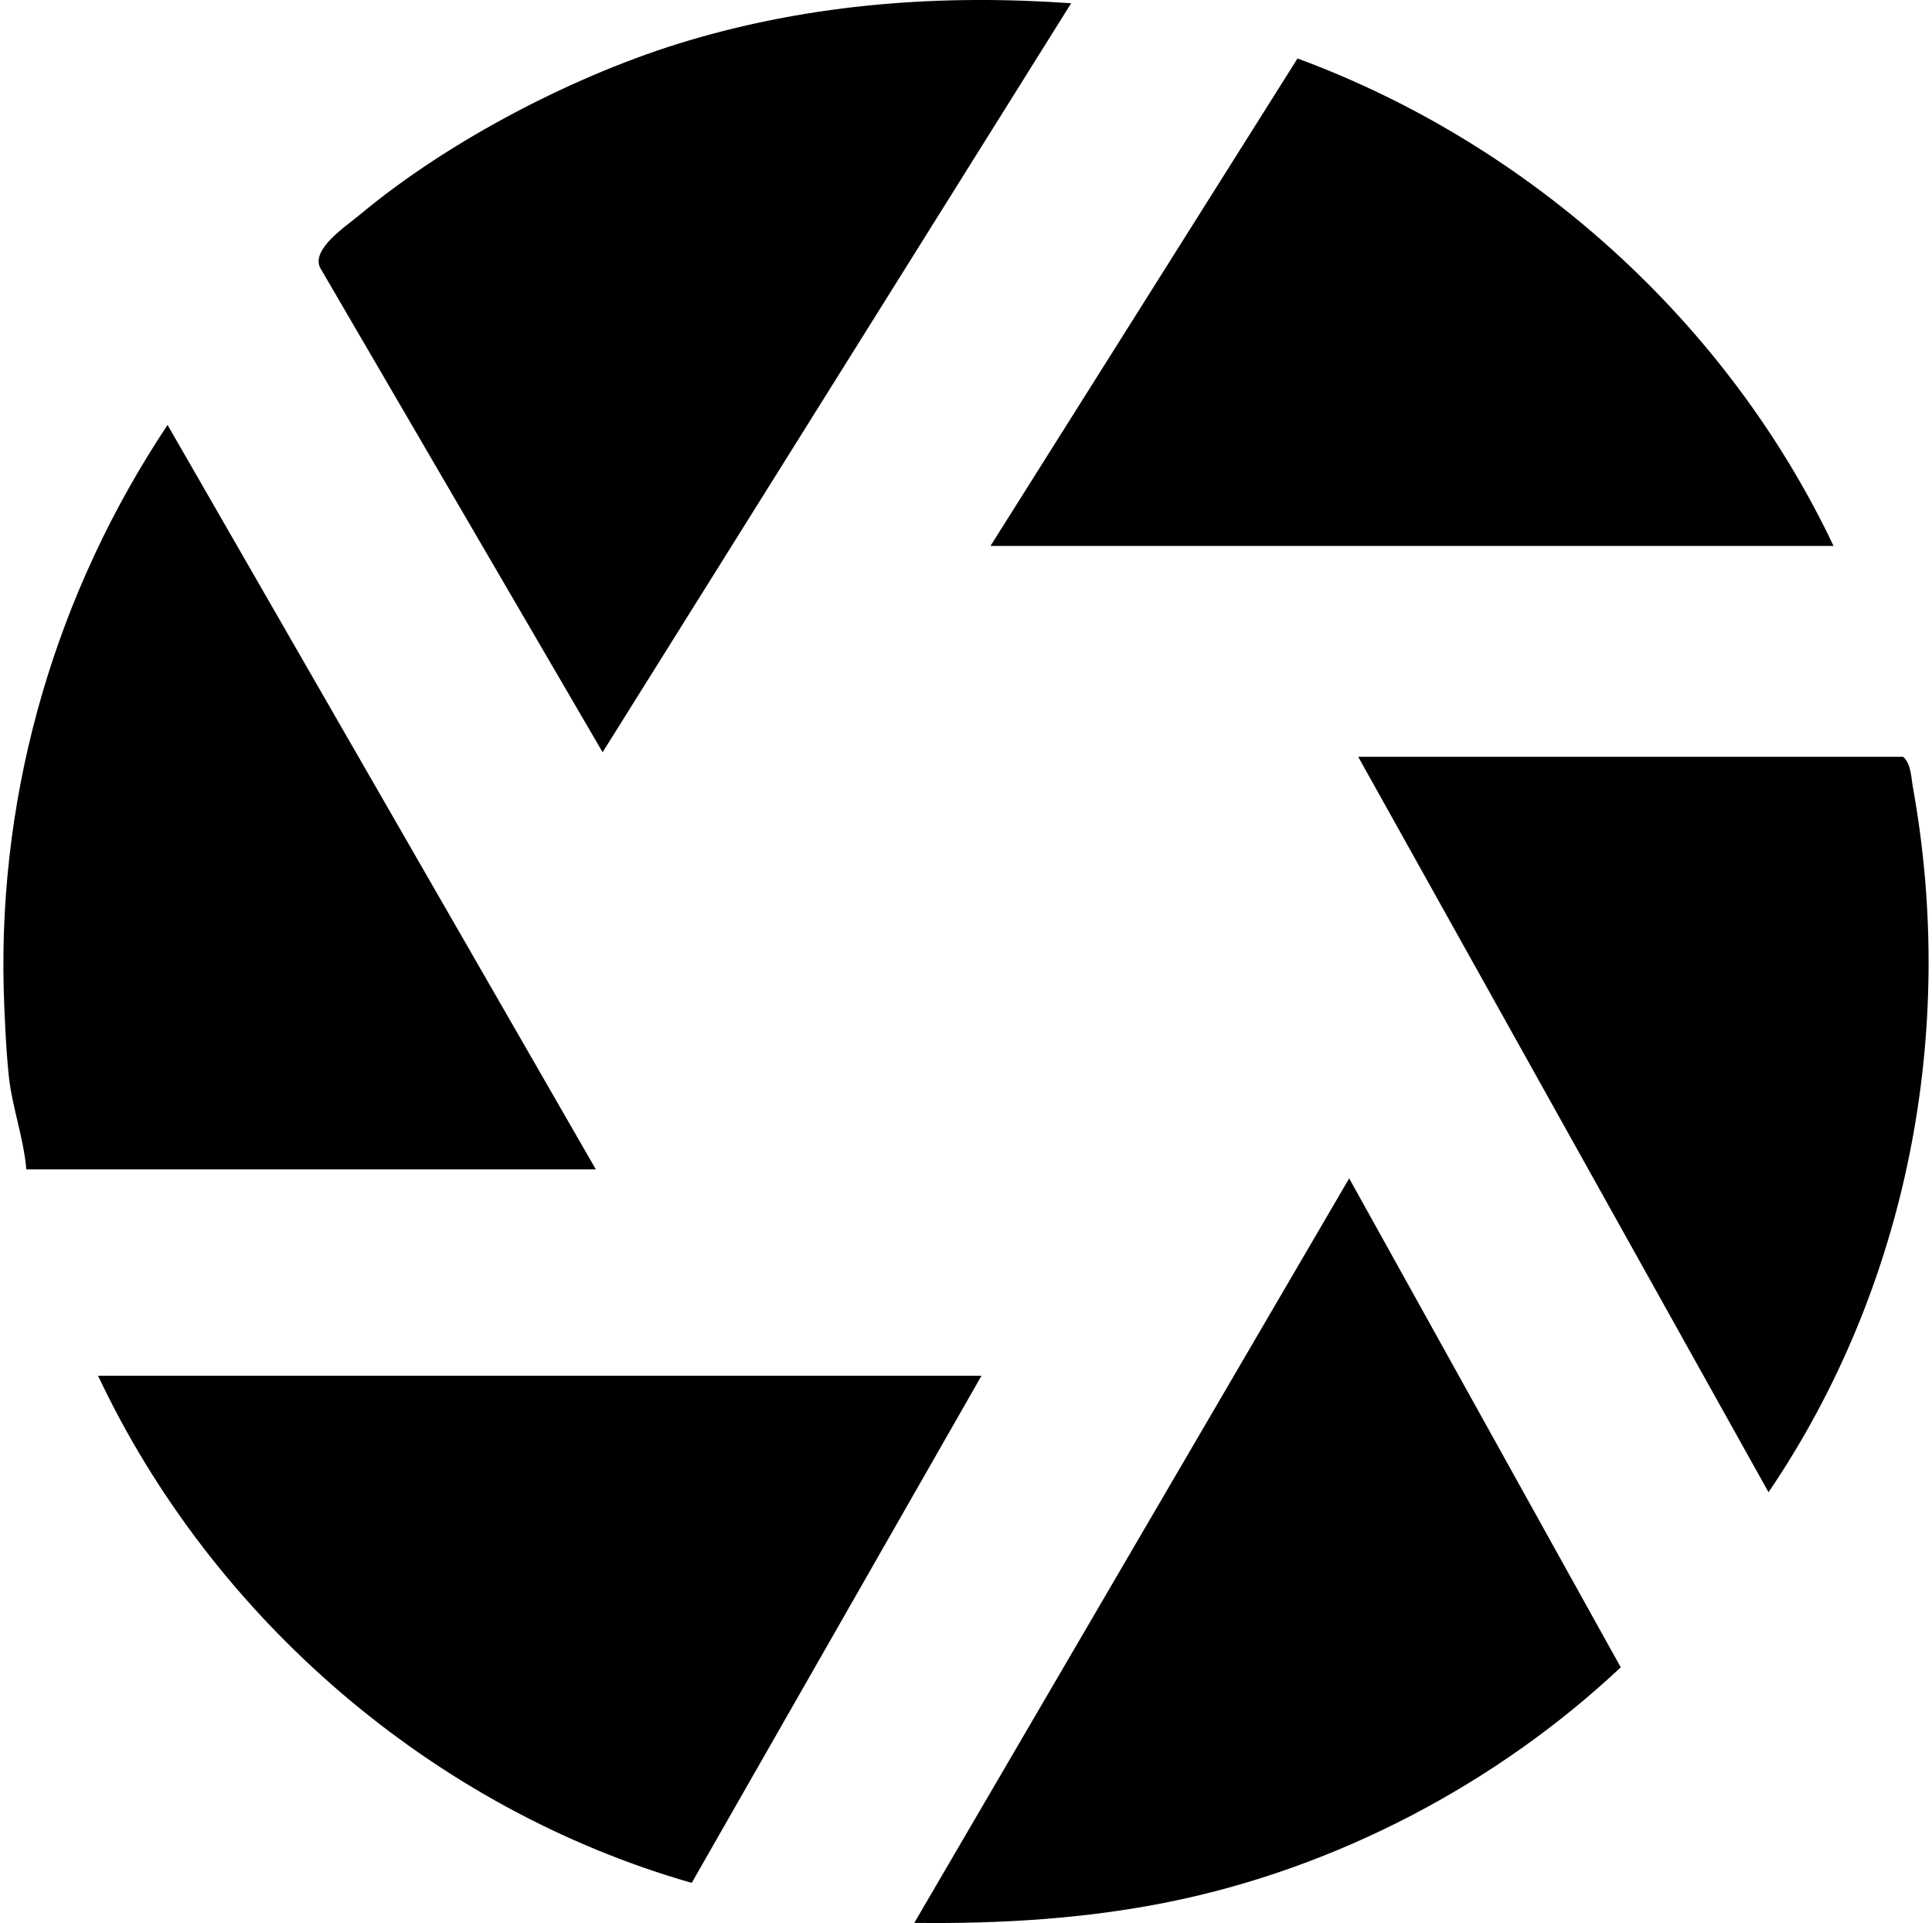
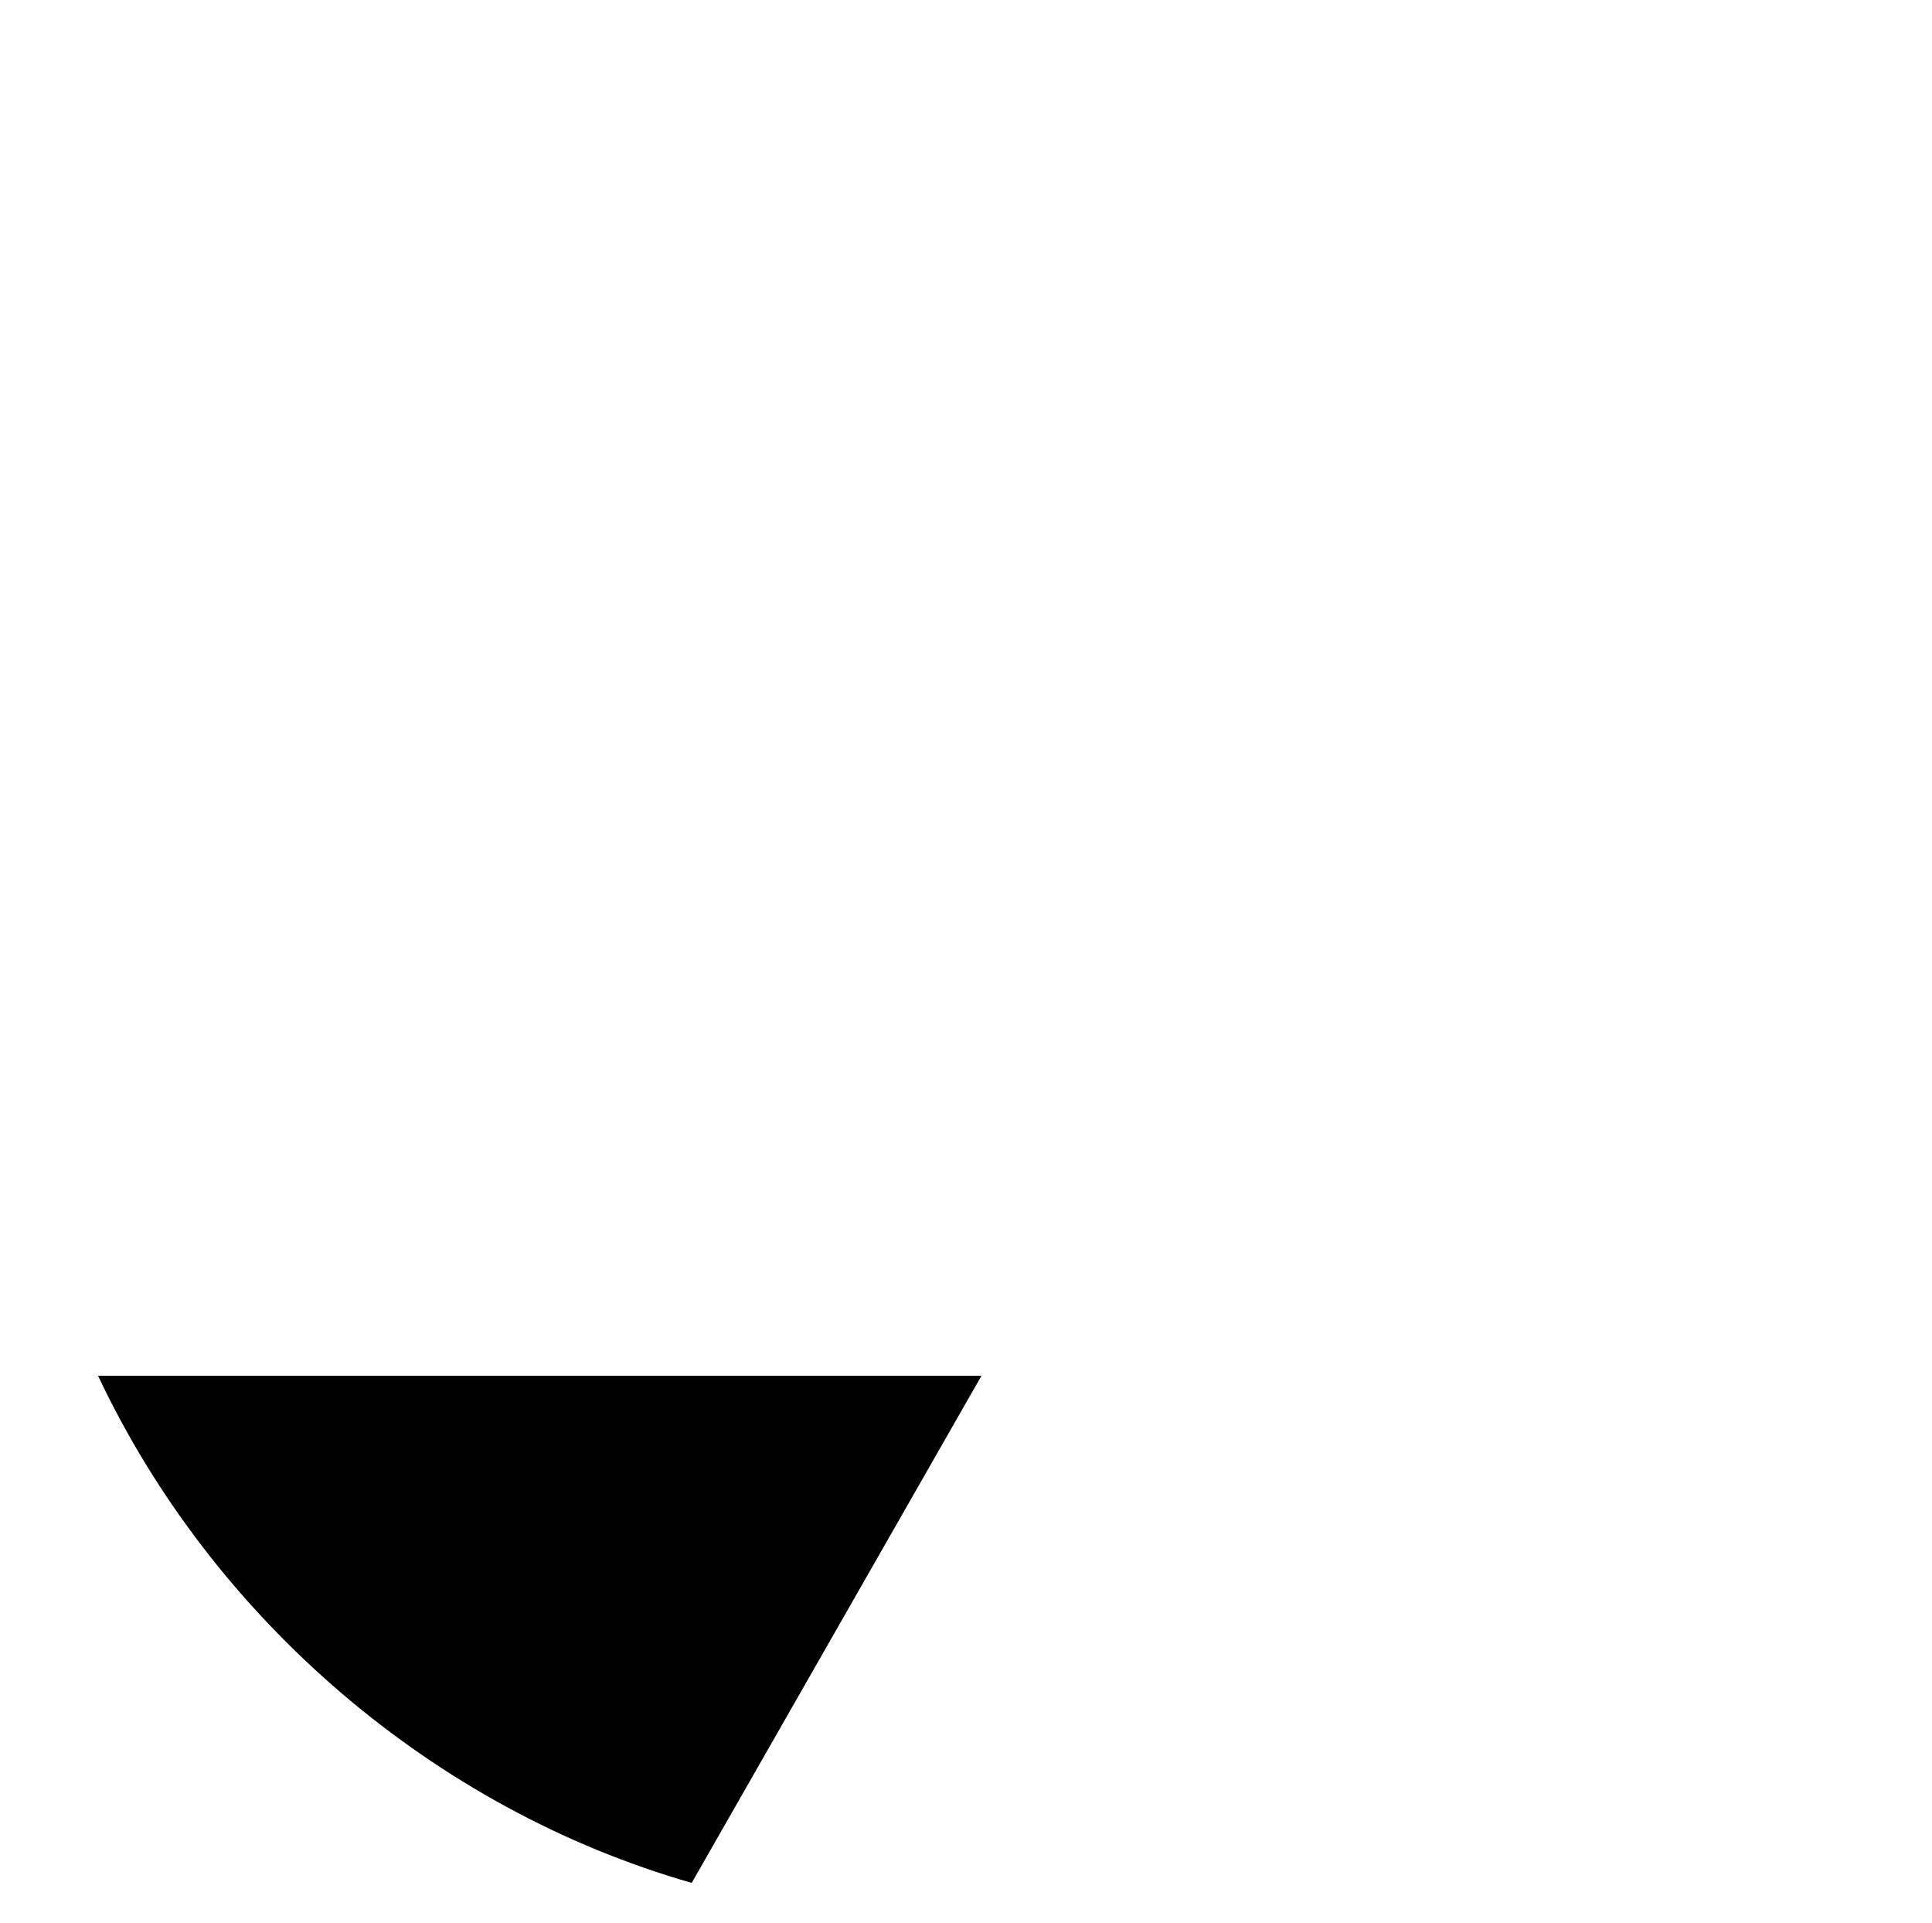
<svg xmlns="http://www.w3.org/2000/svg" id="Layer_1" version="1.1" viewBox="0 0 829.43 825.46">
-   <path d="M258.71,322.9L459.86,1.4c-55.61-3.94-110.48.1-164.04,15.95-47.88,14.17-102.69,42.63-141.05,74.58-6.25,5.21-21.17,14.92-17.36,22.95l121.29,208.01Z" />
  <path d="M296.96,808.23l124.41-217.7H42.09c49.11,104.19,143.86,185.93,254.87,217.7Z" />
-   <path d="M3.82,462.26c1.41,12.91,6.42,26.62,7.47,39.7h244.51L71.93,182.41C24.42,253.75-.54,337.9,1.58,424.07c.27,10.89,1.07,27.49,2.24,38.19Z" />
-   <path d="M695.8,715.7l-116.58-209.88-186.71,319.58c36.59.45,73.5-1.73,109.38-9,71.94-14.58,140.67-50.68,193.92-100.7Z" />
-   <path d="M821.24,337.94c-.81-4.5-.78-10.15-4.23-13.1h-233.92l176.16,315.7c59.75-88.02,80.95-197.71,61.98-302.6Z" />
-   <path d="M787.17,234.35c-45.58-96.12-130.29-172.41-230.13-209.25l-131.82,209.25h361.95Z" />
</svg>